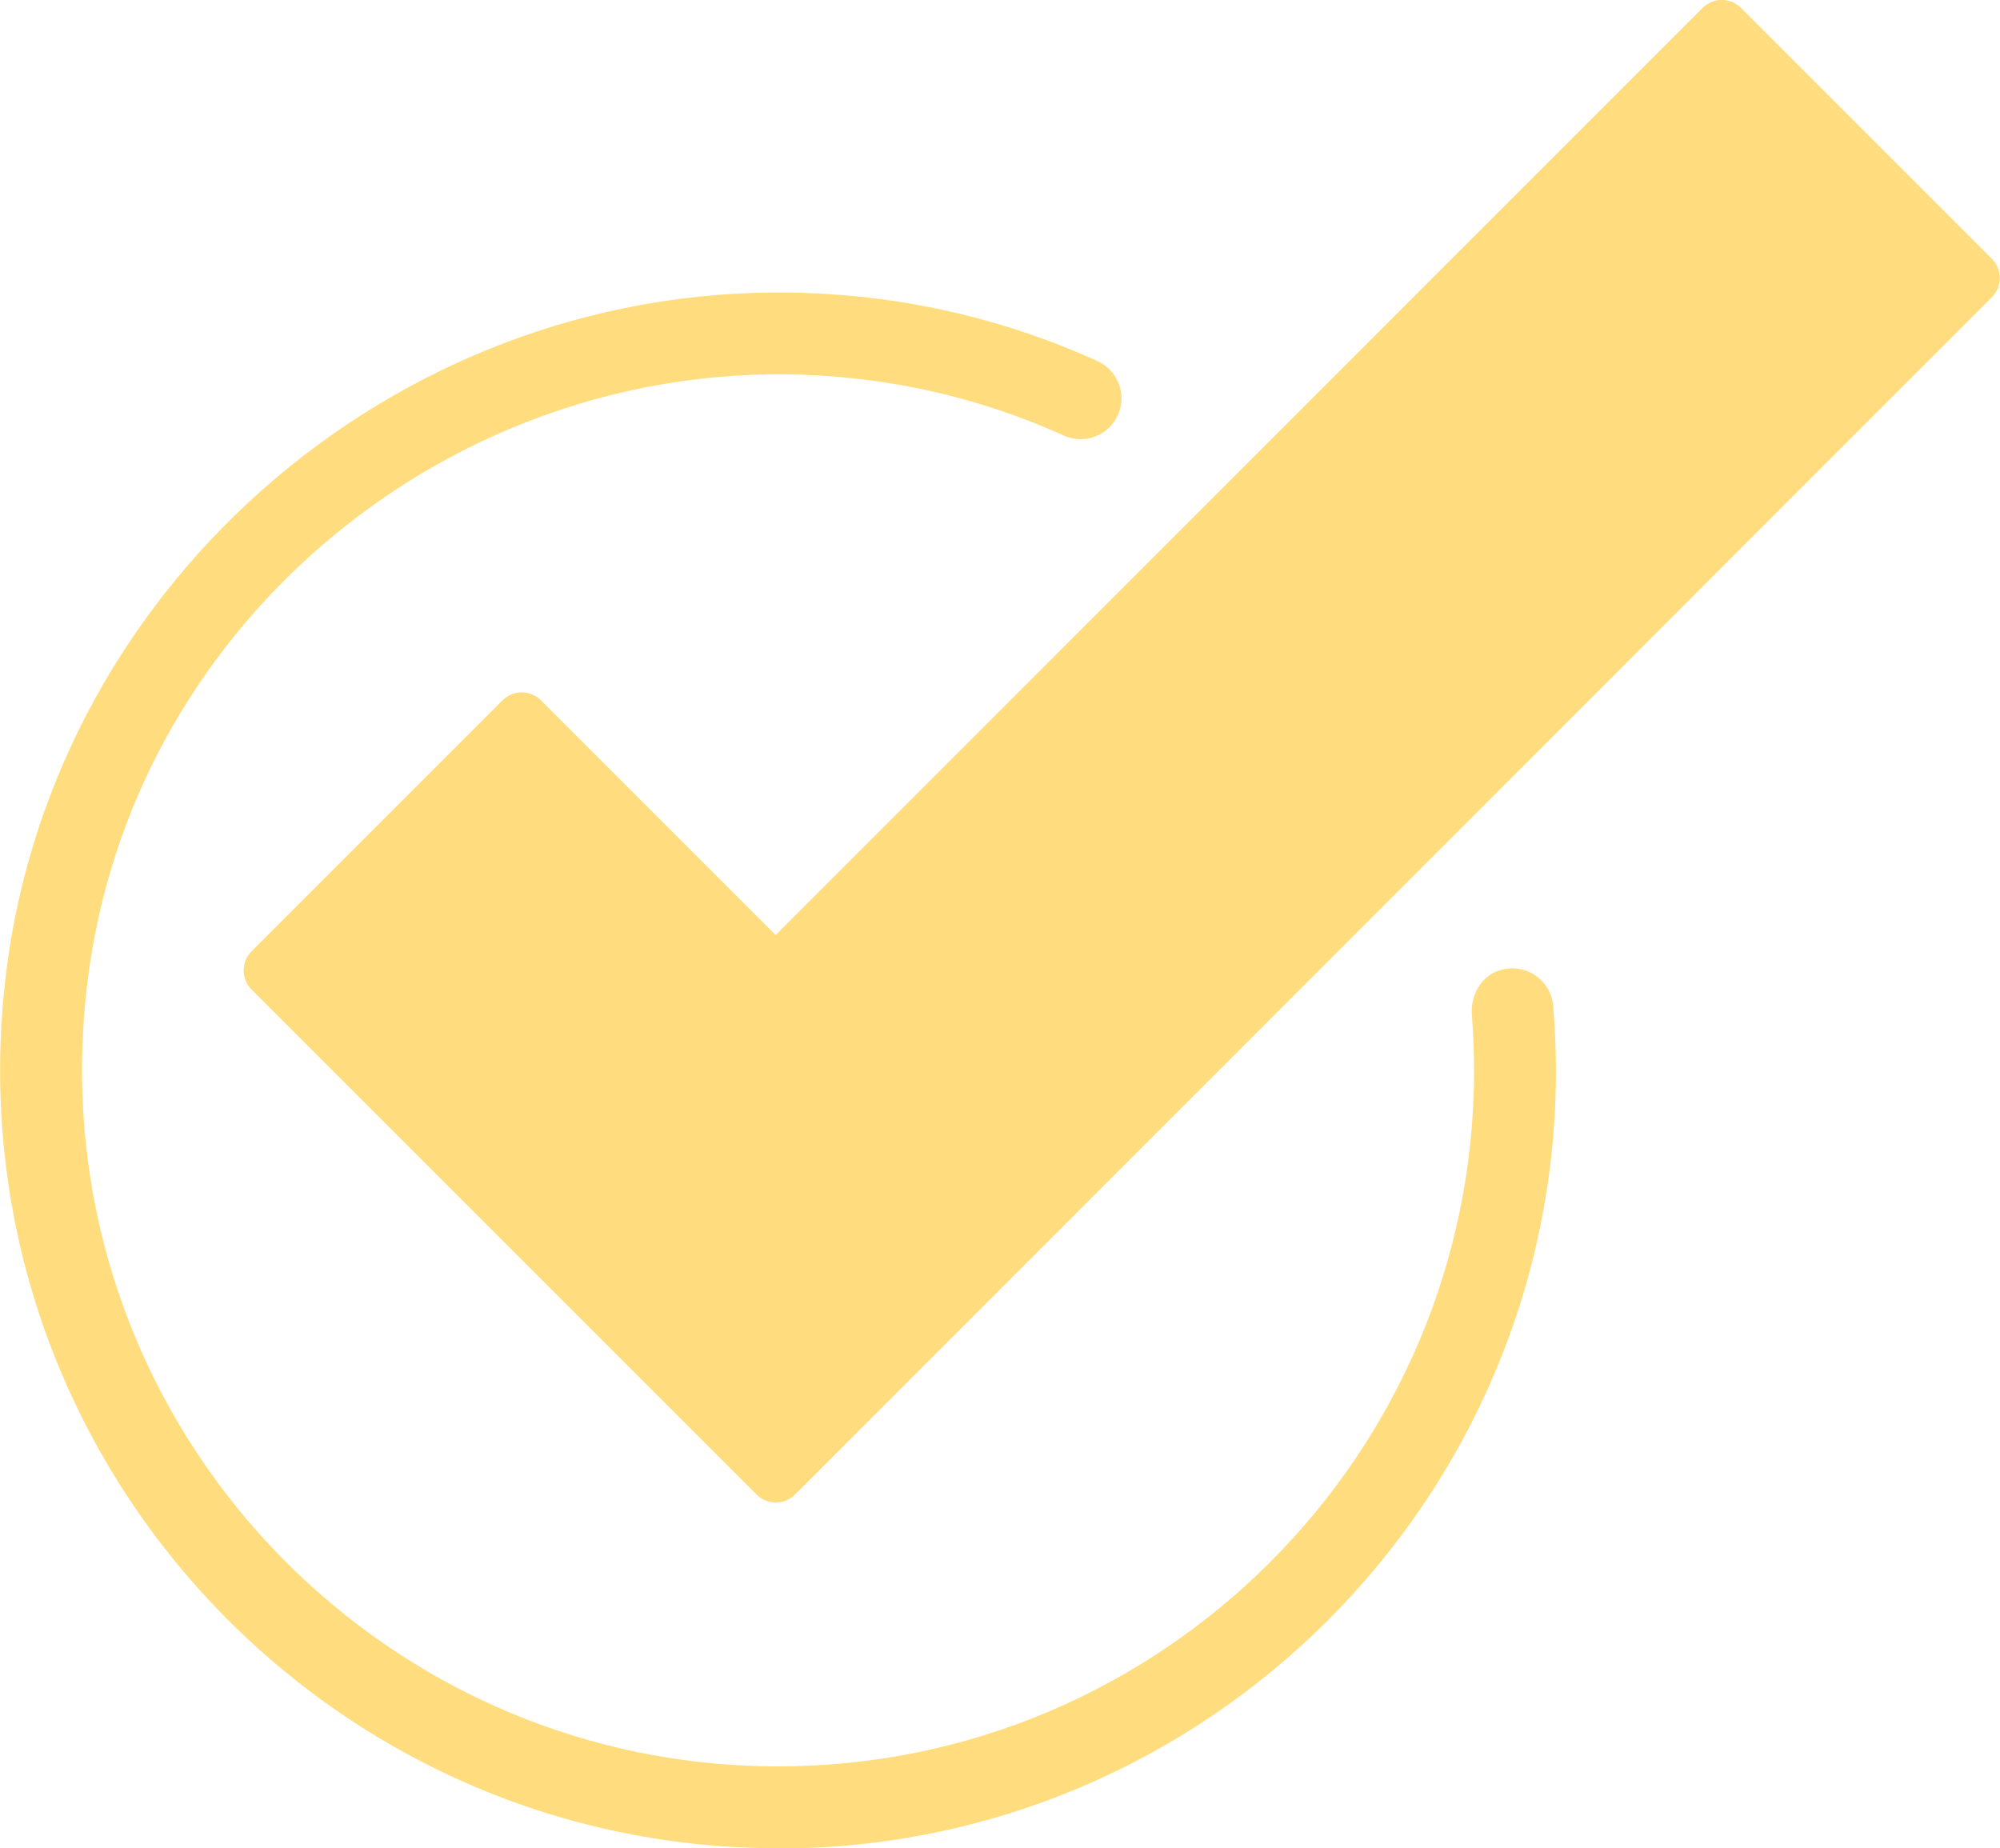
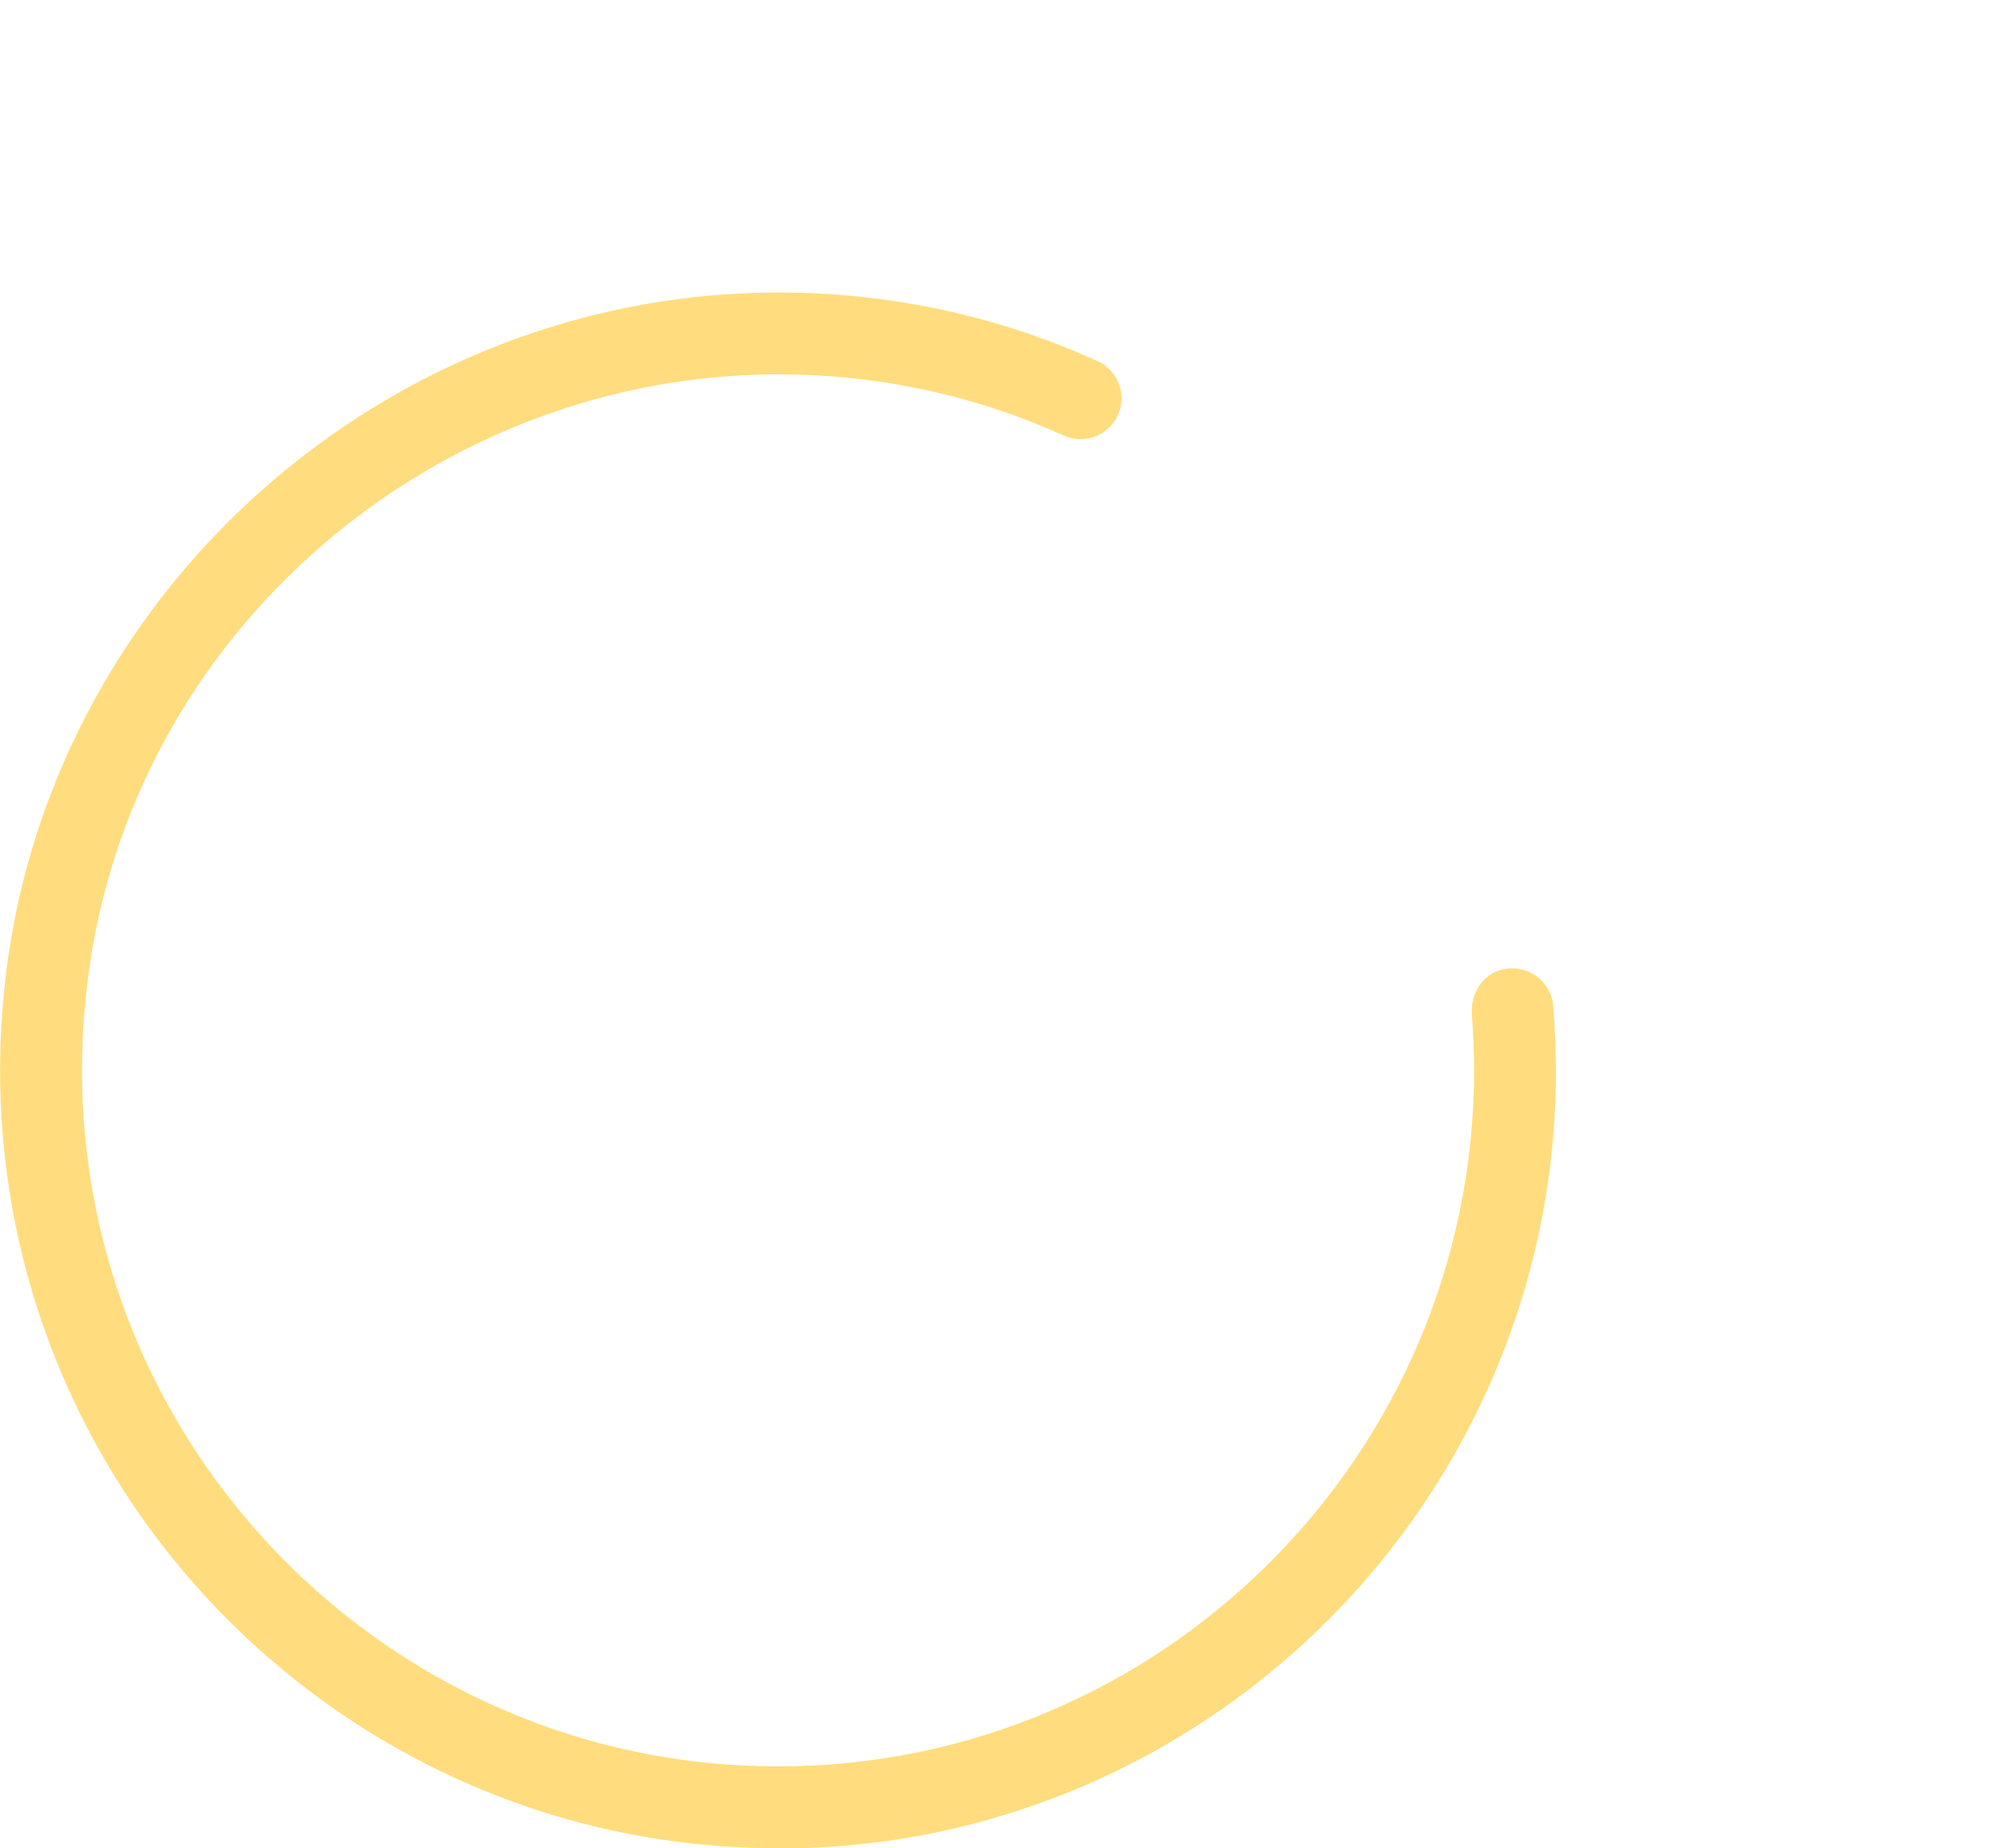
<svg xmlns="http://www.w3.org/2000/svg" id="a" viewBox="0 0 73.28 67.72">
  <defs>
    <style>.b{fill:#ffdd7e;}</style>
  </defs>
-   <path class="b" d="M27.72,54.76L9.22,36.26c-.39-.39-.39-1.02,0-1.41l9.19-9.19c.39-.39,1.02-.39,1.41,0l8.6,8.6L62.38,.29c.39-.39,1.02-.39,1.41,0l9.19,9.19c.39,.39,.39,1.02,0,1.41L29.13,54.76c-.39,.39-1.02,.39-1.41,0Z" />
  <path class="b" d="M28.5,67.72C11.86,67.72-1.5,53.37,.14,36.4,1.55,21.77,14.25,10.5,28.95,10.72c3.92,.06,7.71,.9,11.26,2.51,.75,.34,1.09,1.23,.75,1.98-.34,.75-1.23,1.09-1.98,.75-3.03-1.37-6.24-2.11-9.57-2.23-12.84-.44-24.25,8.92-26.12,21.63-2.32,15.76,9.89,29.36,25.22,29.36,14.06,0,25.5-11.44,25.5-25.5,0-.67-.03-1.35-.08-2.02-.06-.72,.33-1.44,1.02-1.65,.96-.29,1.88,.37,1.96,1.31,.06,.79,.1,1.58,.1,2.37,0,15.71-12.79,28.5-28.5,28.5Z" />
</svg>